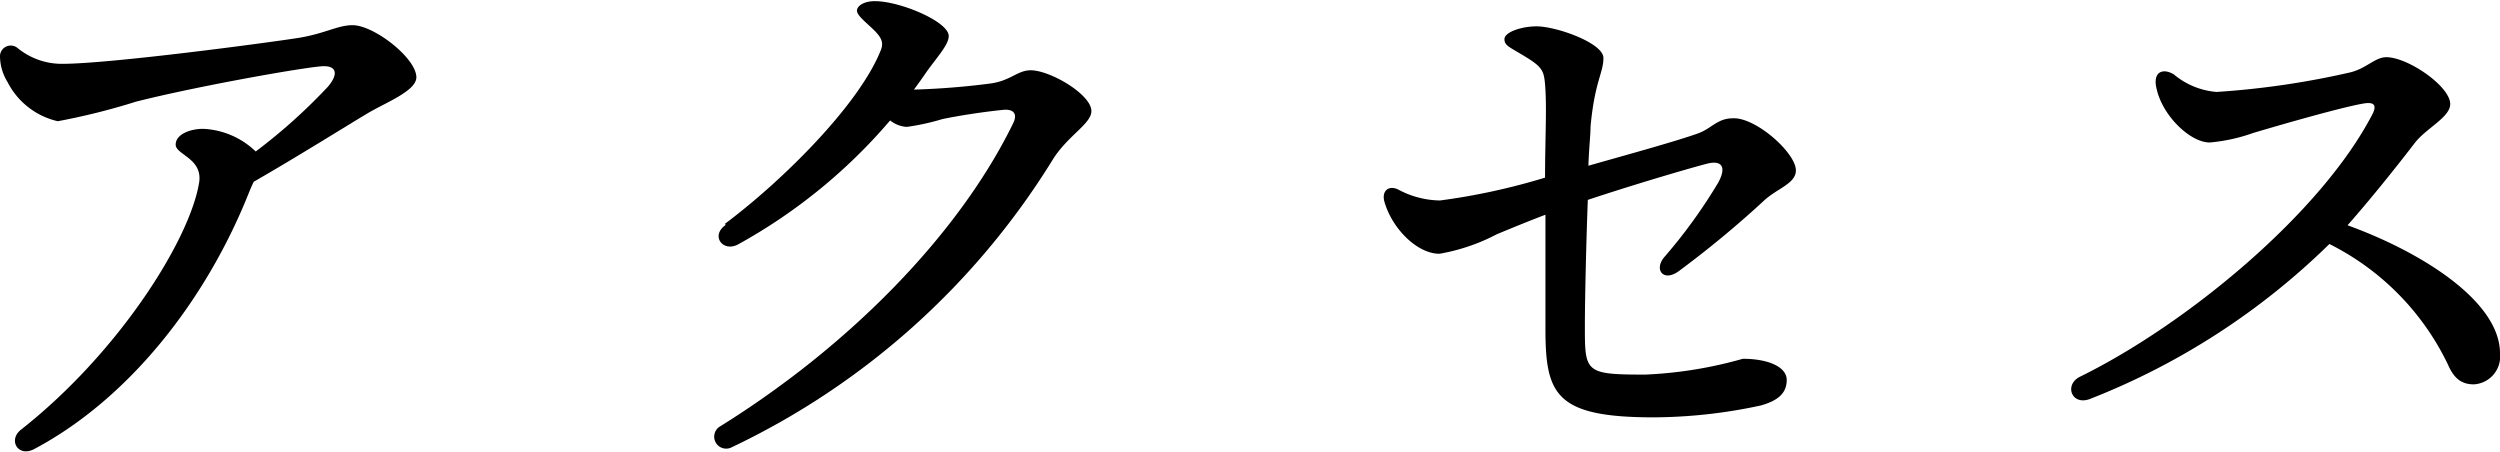
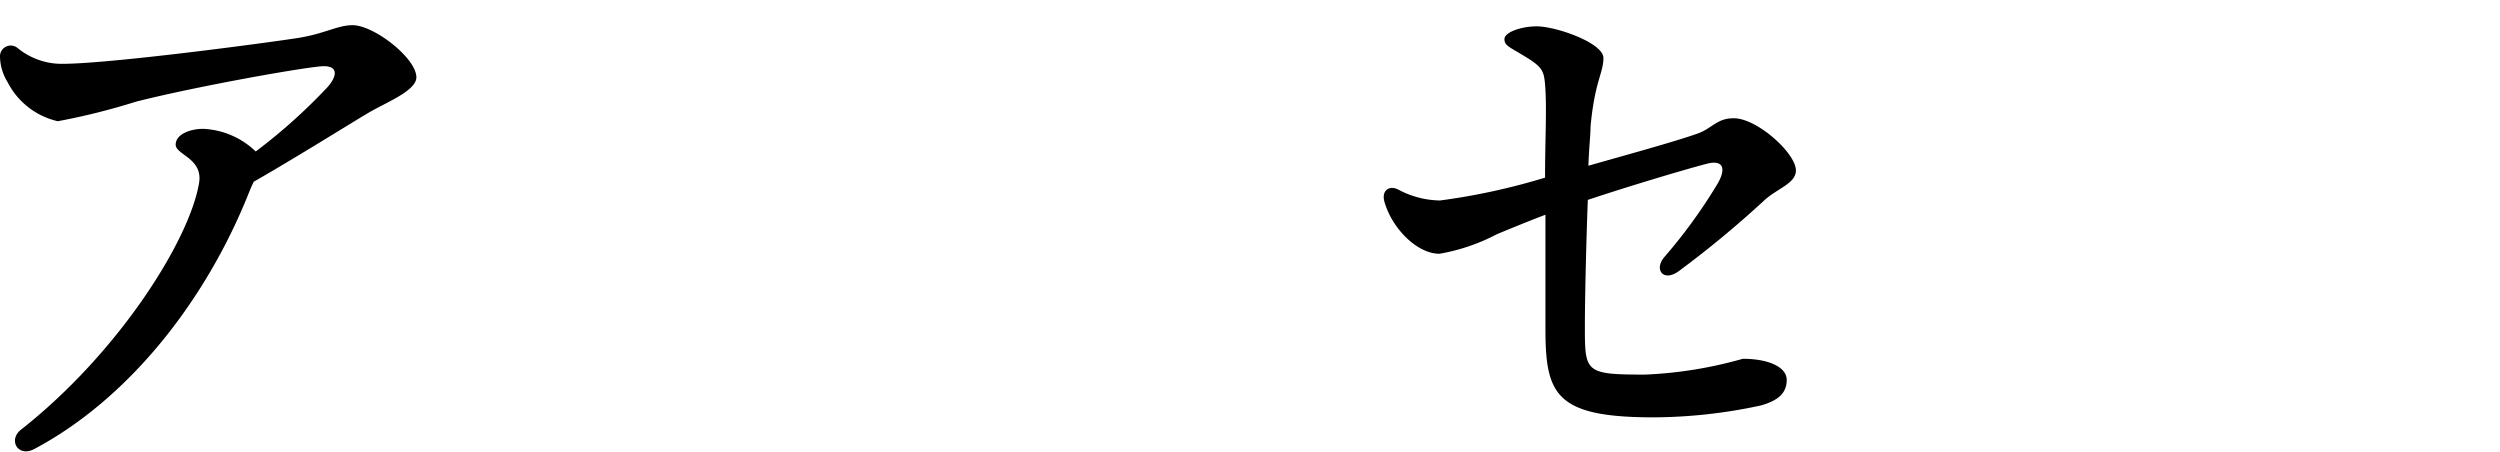
<svg xmlns="http://www.w3.org/2000/svg" viewBox="0 0 128.07 23.14">
  <title>com-t3</title>
  <g id="Layer_2" data-name="Layer 2">
    <g id="design">
      <g id="_2" data-name="2">
        <path d="M0,2.91a.55.55,0,0,1,.9-.45,3.57,3.57,0,0,0,2.28.81c2.45,0,10.53-1.08,12.12-1.33,1.35-.22,2-.65,2.76-.65,1.1,0,3.27,1.69,3.27,2.67,0,.7-1.59,1.3-2.49,1.84C17.78,6.43,15.28,8,13,9.31q-.12.24-.24.54C10.54,15.43,6.58,20.44,1.76,23h0c-.84.45-1.37-.47-.67-1,5-3.94,8.63-9.71,9.11-12.64C10.4,8.11,9,7.93,9,7.41s.72-.81,1.41-.81A4.14,4.14,0,0,1,13.1,7.76a28.71,28.71,0,0,0,3.7-3.32c.51-.6.48-1.05-.21-1.05s-6.4,1-9.63,1.82a34.13,34.13,0,0,1-4,1,3.85,3.85,0,0,1-2.57-2A2.57,2.57,0,0,1,0,2.91Z" />
-         <path d="M37.13,11.47c3-2.24,6.91-6.14,8-8.92.15-.39,0-.65-.35-1s-.88-.75-.88-1,.37-.5.93-.49c1.29,0,3.79,1.06,3.77,1.79,0,.48-.69,1.17-1.25,2-.17.25-.35.49-.53.74h0a38.78,38.78,0,0,0,3.9-.31c1.06-.14,1.4-.68,2.08-.68,1,0,3.11,1.24,3.11,2.09,0,.66-1.23,1.26-2,2.52A38.93,38.93,0,0,1,37.49,22.91a.61.61,0,1,1-.58-1.08h0c6.57-4.09,12.2-9.79,15-15.53.23-.48,0-.73-.54-.67-1.08.11-2.33.31-3.09.47a12.17,12.17,0,0,1-1.82.4,1.49,1.49,0,0,1-.86-.33,28,28,0,0,1-7.79,6.35c-.78.42-1.43-.45-.63-1Z" />
        <path d="M78.72,1.35c1,0,3.42.85,3.42,1.62s-.45,1.21-.66,3.52c0,.41-.08,1.11-.11,2,2.18-.62,4.41-1.23,5.6-1.65.71-.25,1-.78,1.8-.78C89.94,6,92,7.83,92,8.73c0,.69-1,.93-1.68,1.59A52.13,52.13,0,0,1,86,13.89c-.8.58-1.28-.09-.74-.72A26.8,26.8,0,0,0,88,9.39c.44-.77.27-1.22-.57-1-1.14.3-3.93,1.13-6.09,1.85-.09,2.41-.15,5.21-.15,6.46,0,2.38,0,2.49,3.09,2.49a21.53,21.53,0,0,0,5-.81c1.33,0,2.25.43,2.25,1.08s-.4,1.05-1.32,1.31a26.43,26.43,0,0,1-5.49.61c-5.06,0-5.55-1.18-5.55-4.56V11c-.74.28-1.65.65-2.49,1a10,10,0,0,1-2.94,1h0c-1.14,0-2.43-1.29-2.82-2.67-.15-.54.21-.85.69-.63a4.65,4.65,0,0,0,2.16.57A33.36,33.36,0,0,0,79.15,9.1c0-2,.1-3.58,0-4.78-.06-.69-.15-.89-1-1.41S77.07,2.34,77.07,2,77.91,1.35,78.72,1.35Z" />
-         <path d="M110.46,4.47c-.16-.78.33-1,.9-.66a3.89,3.89,0,0,0,2.19.9,43,43,0,0,0,6.84-1c.84-.2,1.27-.78,1.86-.78,1.1,0,3.27,1.49,3.27,2.4,0,.68-1.24,1.24-1.82,2s-2.12,2.72-3.44,4.21c3.91,1.42,7.81,3.94,7.81,6.56a1.43,1.43,0,0,1-1.34,1.59c-.59,0-1-.26-1.32-1a13.35,13.35,0,0,0-6.08-6.19,36.52,36.52,0,0,1-12.27,7.94c-.94.35-1.33-.73-.51-1.14,5.44-2.67,12.37-8.37,15-13.48.2-.41.08-.59-.38-.53-1,.14-4.36,1.11-5.74,1.52a8.94,8.94,0,0,1-2.23.49c-1,0-2.44-1.38-2.73-2.79Z" />
      </g>
    </g>
  </g>
</svg>